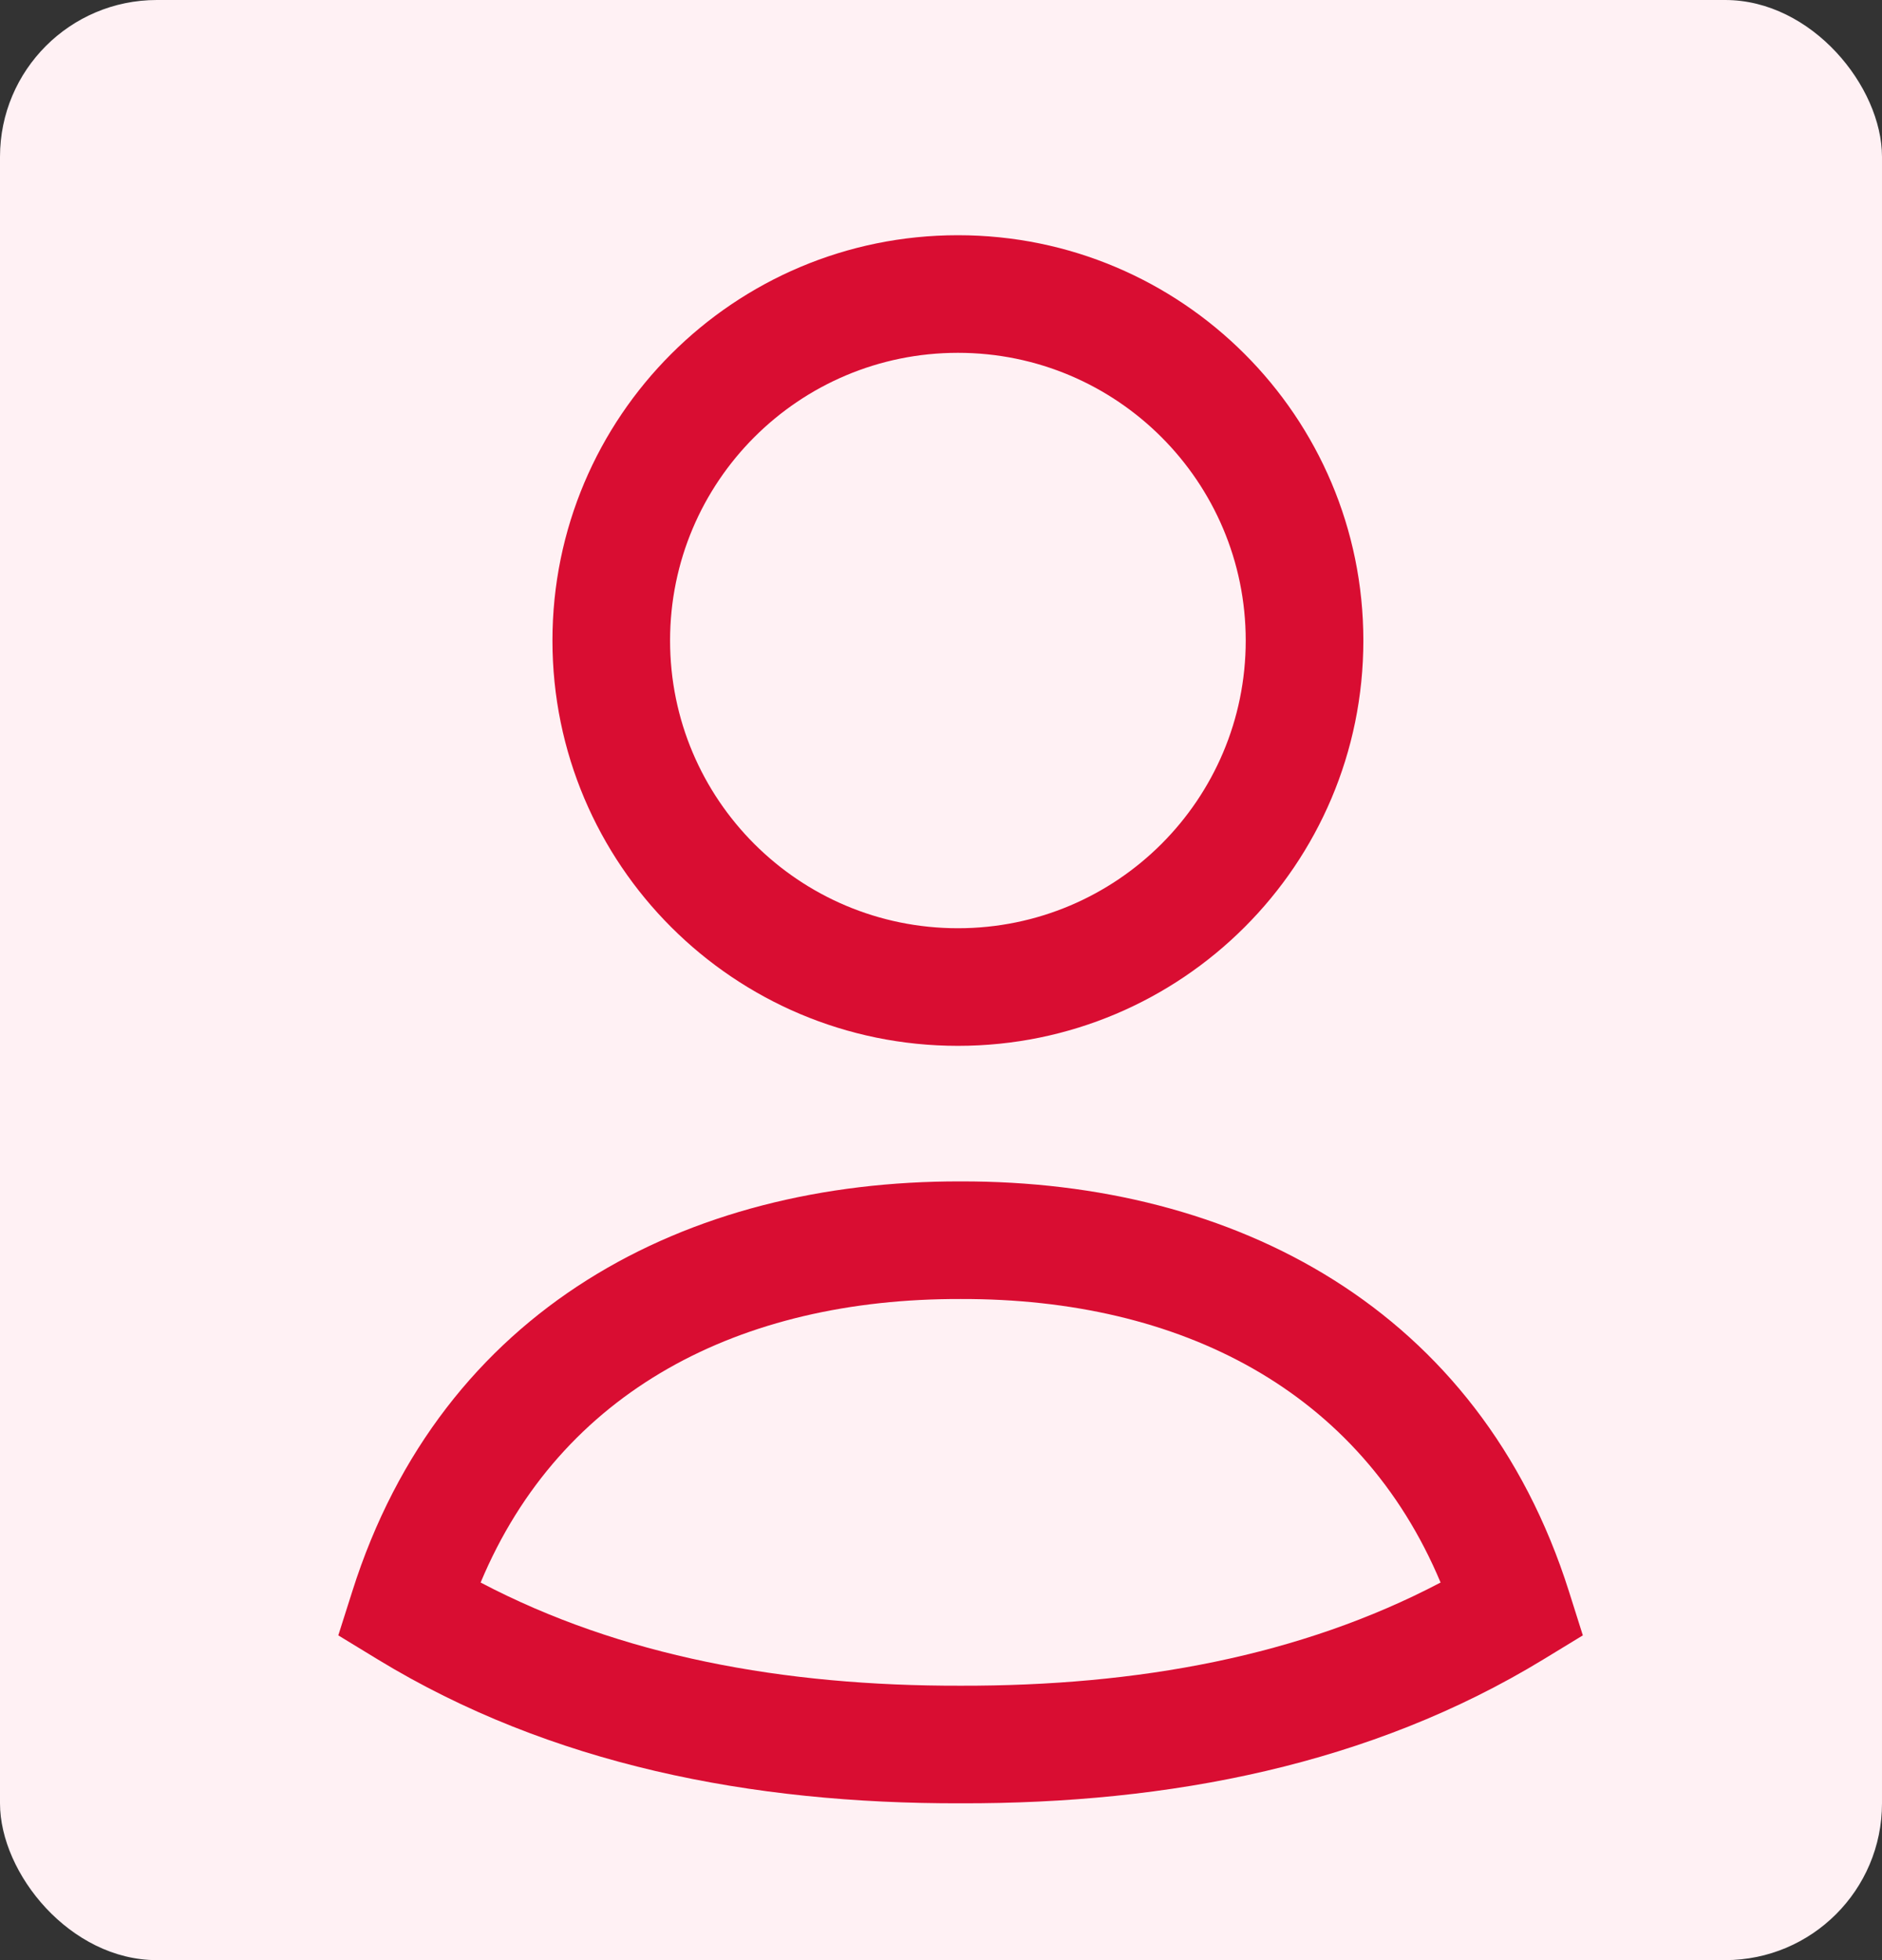
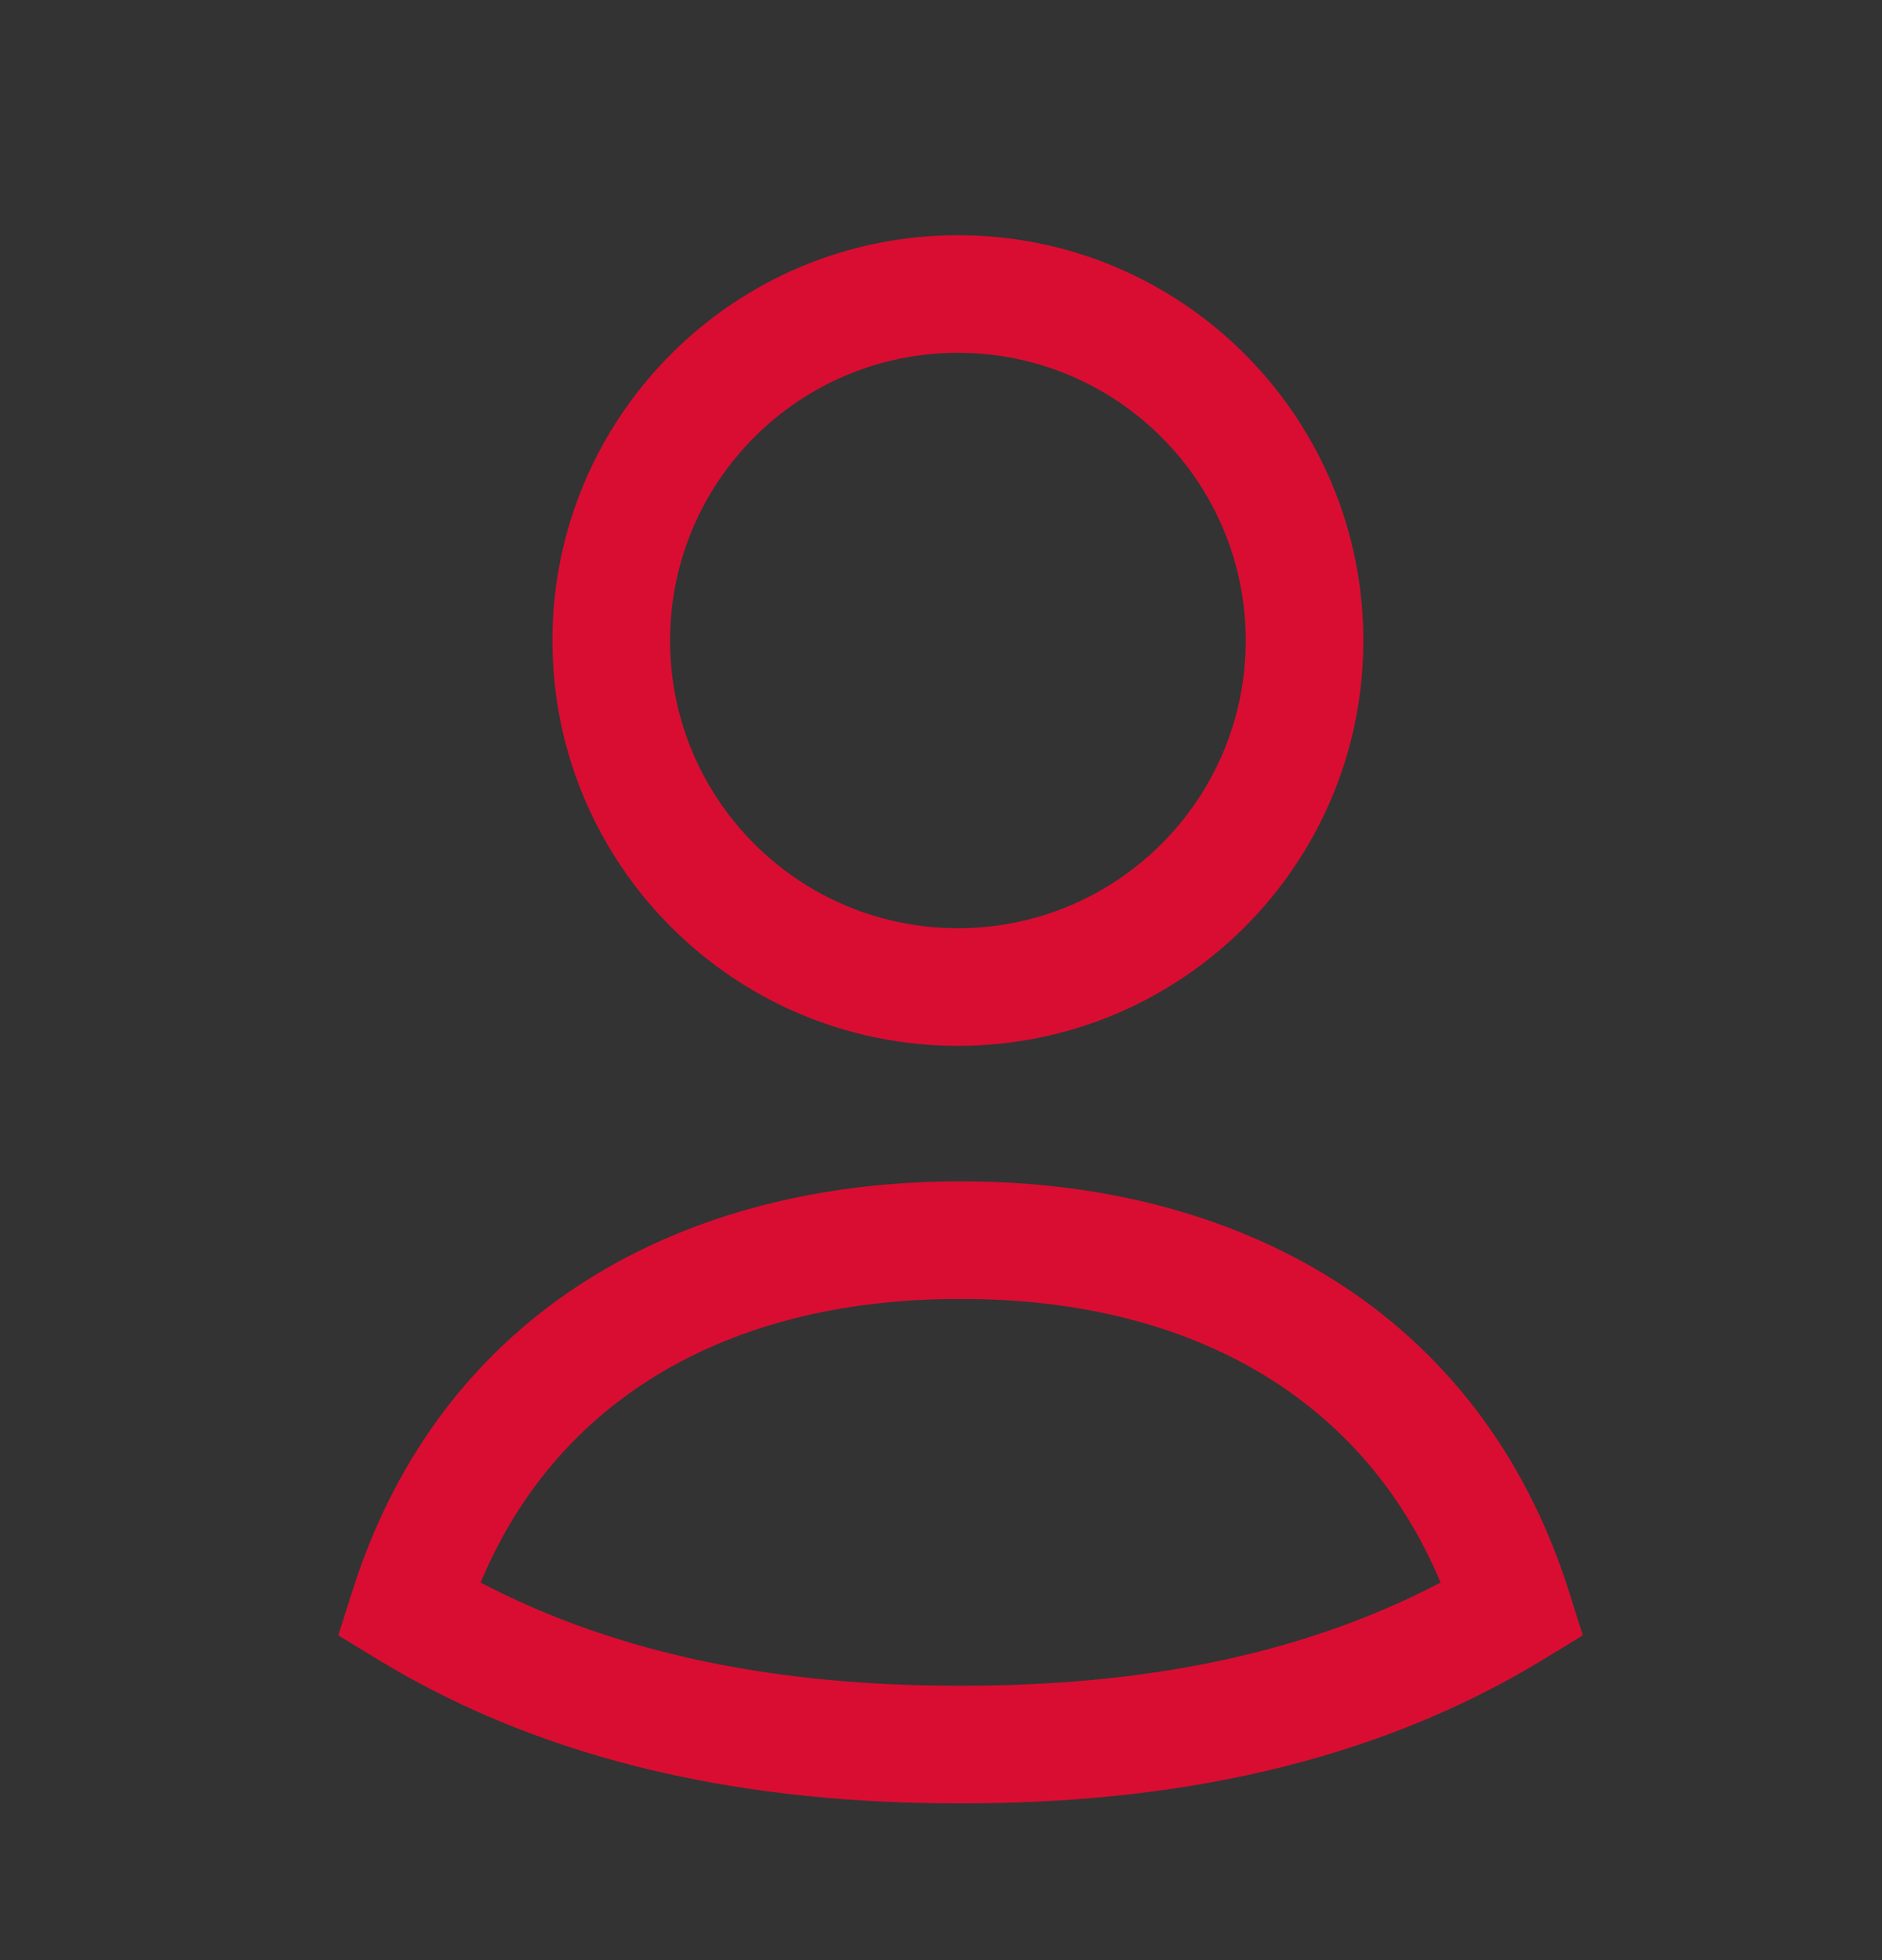
<svg xmlns="http://www.w3.org/2000/svg" width="24" height="25" viewBox="0 0 24 25" fill="none">
  <rect x="0" y="0" width="24" height="25" fill="#333333" stroke="none" />
-   <rect width="24" height="25" rx="2" fill="#FFF1F4" />
  <path fill-rule="evenodd" clip-rule="evenodd" d="M12.216 4.5C10.188 4.5 8.545 6.143 8.545 8.17C8.545 10.197 10.188 11.839 12.216 11.839C14.242 11.839 15.886 10.197 15.886 8.17C15.886 6.143 14.242 4.5 12.216 4.5ZM7.045 8.17C7.045 5.314 9.361 3 12.216 3C15.07 3 17.386 5.314 17.386 8.17C17.386 11.026 15.07 13.339 12.216 13.339C9.361 13.339 7.045 11.026 7.045 8.17Z" fill="#D90D32" />
  <path fill-rule="evenodd" clip-rule="evenodd" d="M6.129 20.184C7.913 21.122 9.989 21.505 12.248 21.5H12.252C14.51 21.505 16.587 21.122 18.371 20.184C17.346 17.739 15.059 16.561 12.252 16.568H12.248C9.437 16.561 7.153 17.736 6.129 20.184ZM12.25 15.068C8.75 15.06 5.633 16.688 4.492 20.298L4.314 20.858L4.816 21.164C7.021 22.508 9.583 23.006 12.25 23C14.916 23.006 17.479 22.508 19.683 21.164L20.185 20.858L20.008 20.298C18.867 16.691 15.746 15.06 12.25 15.068Z" fill="#D90D32" />
</svg>